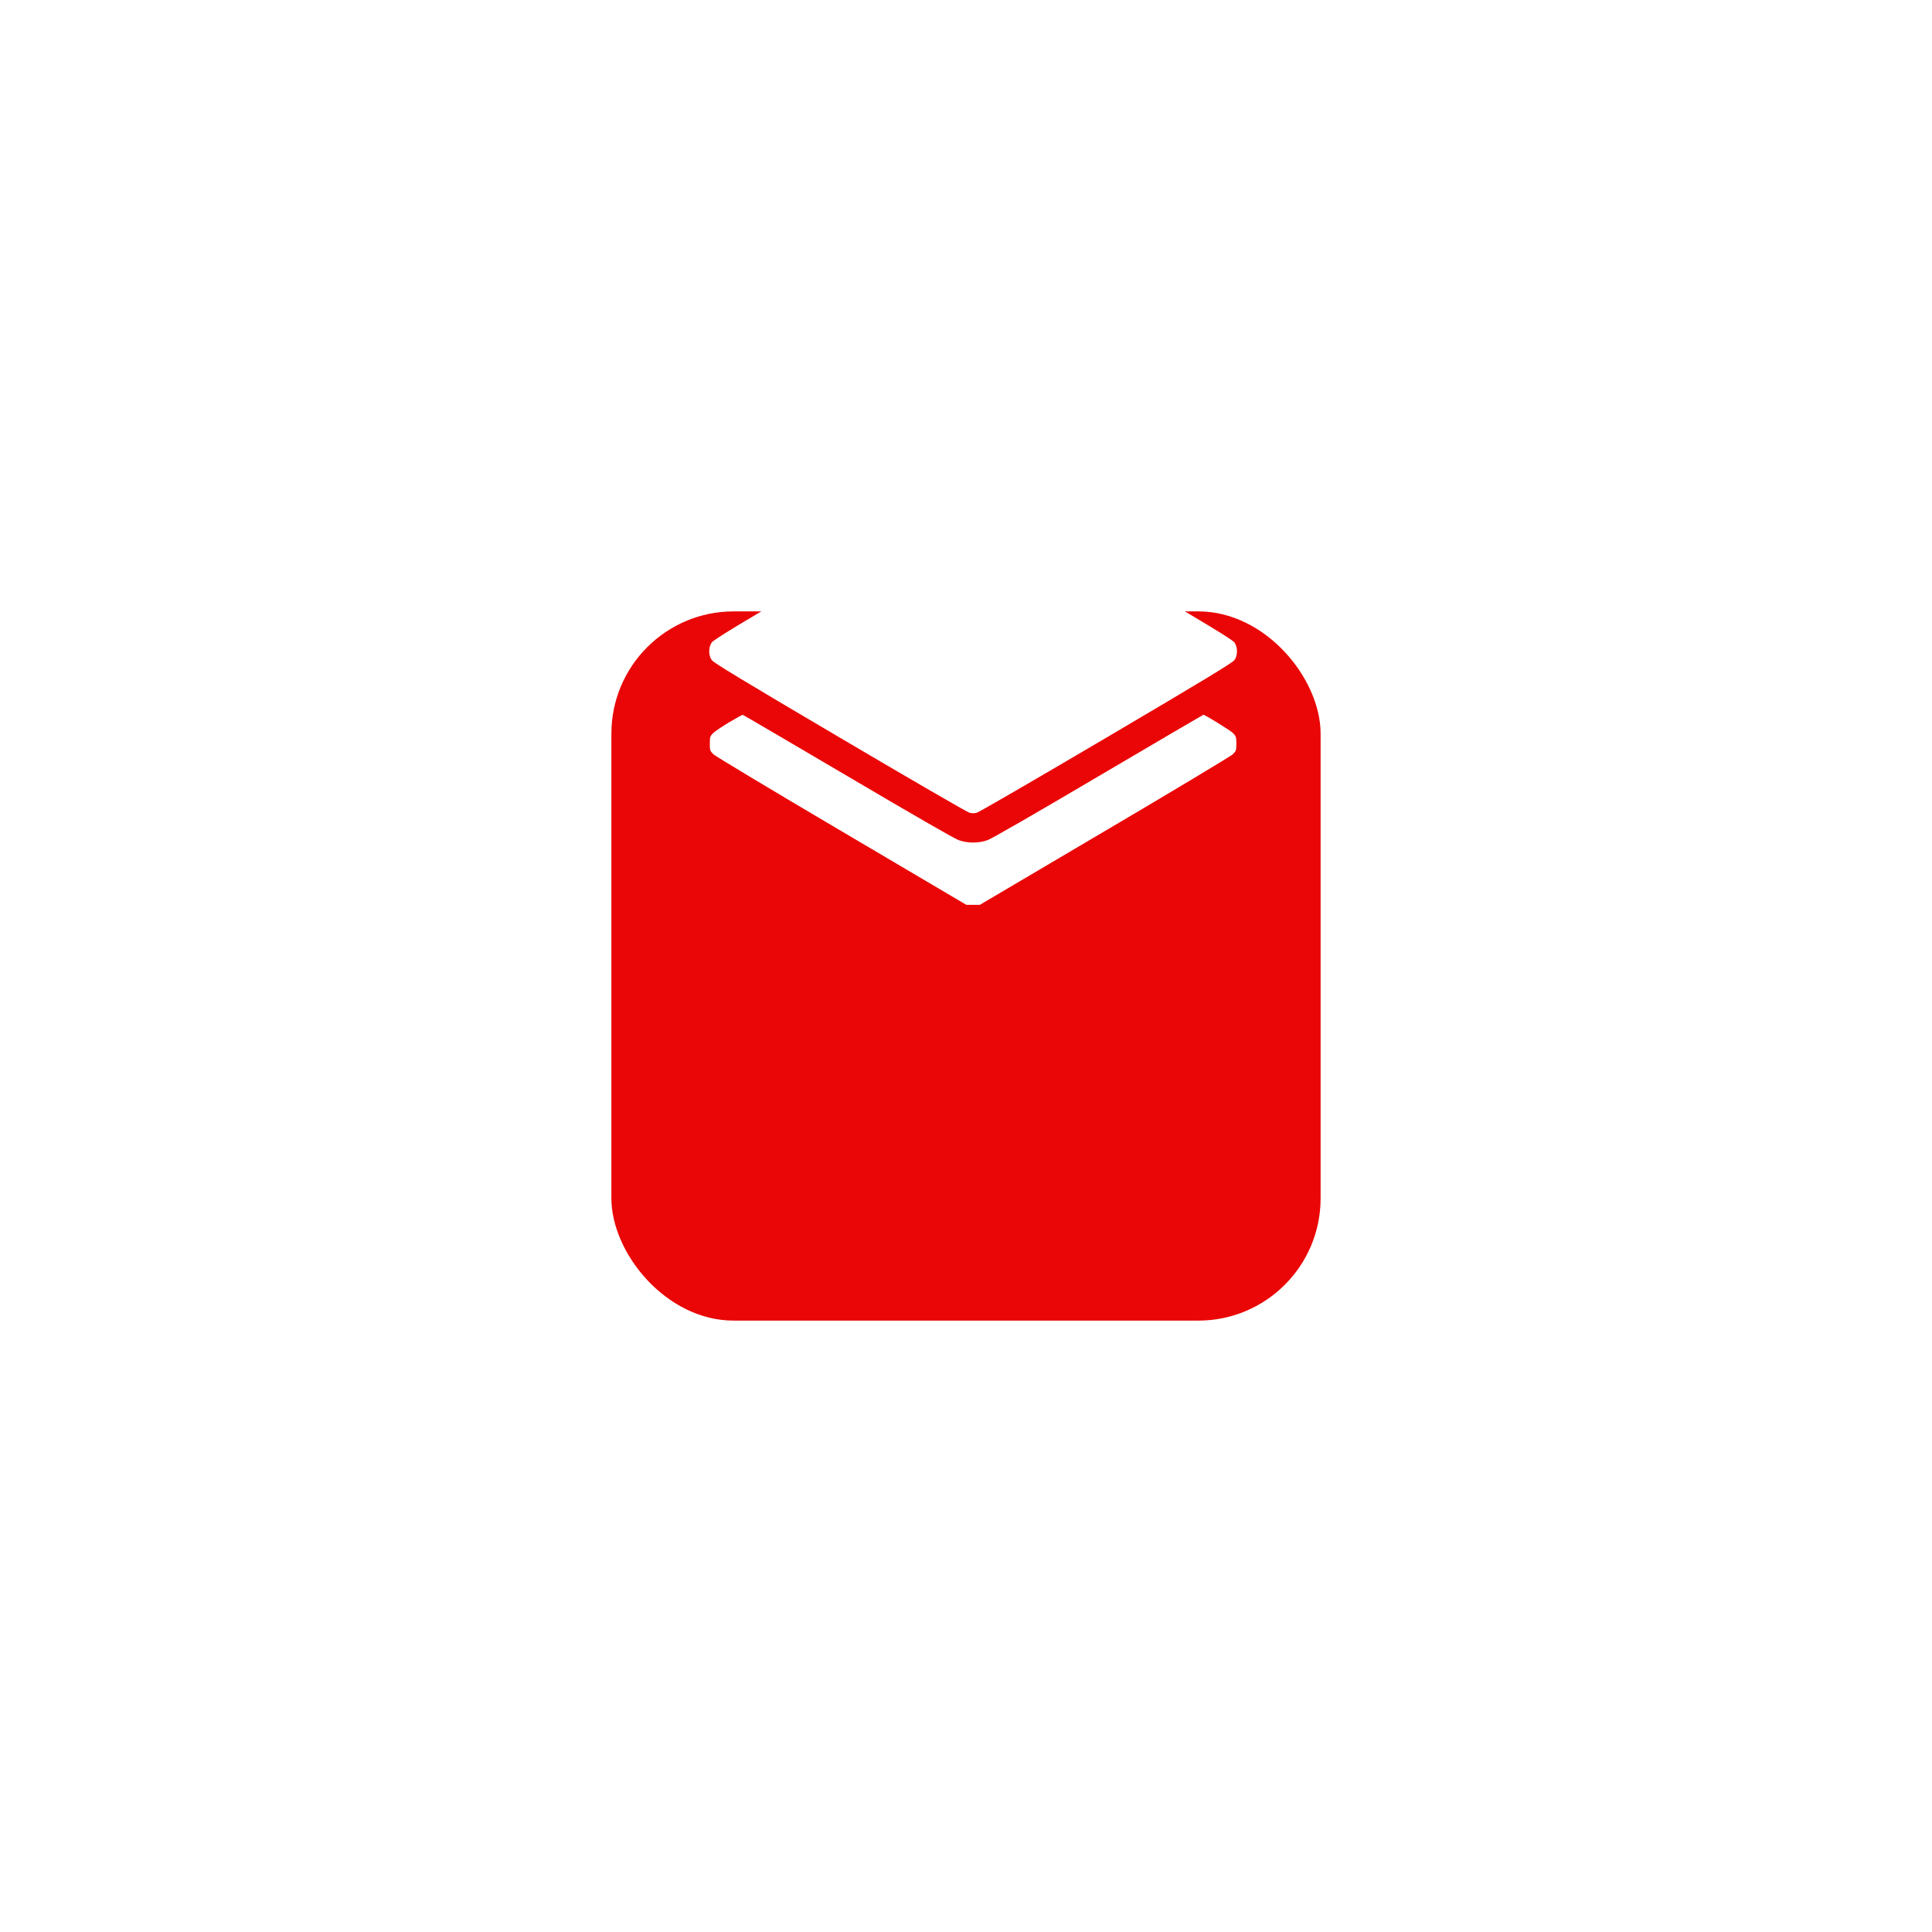
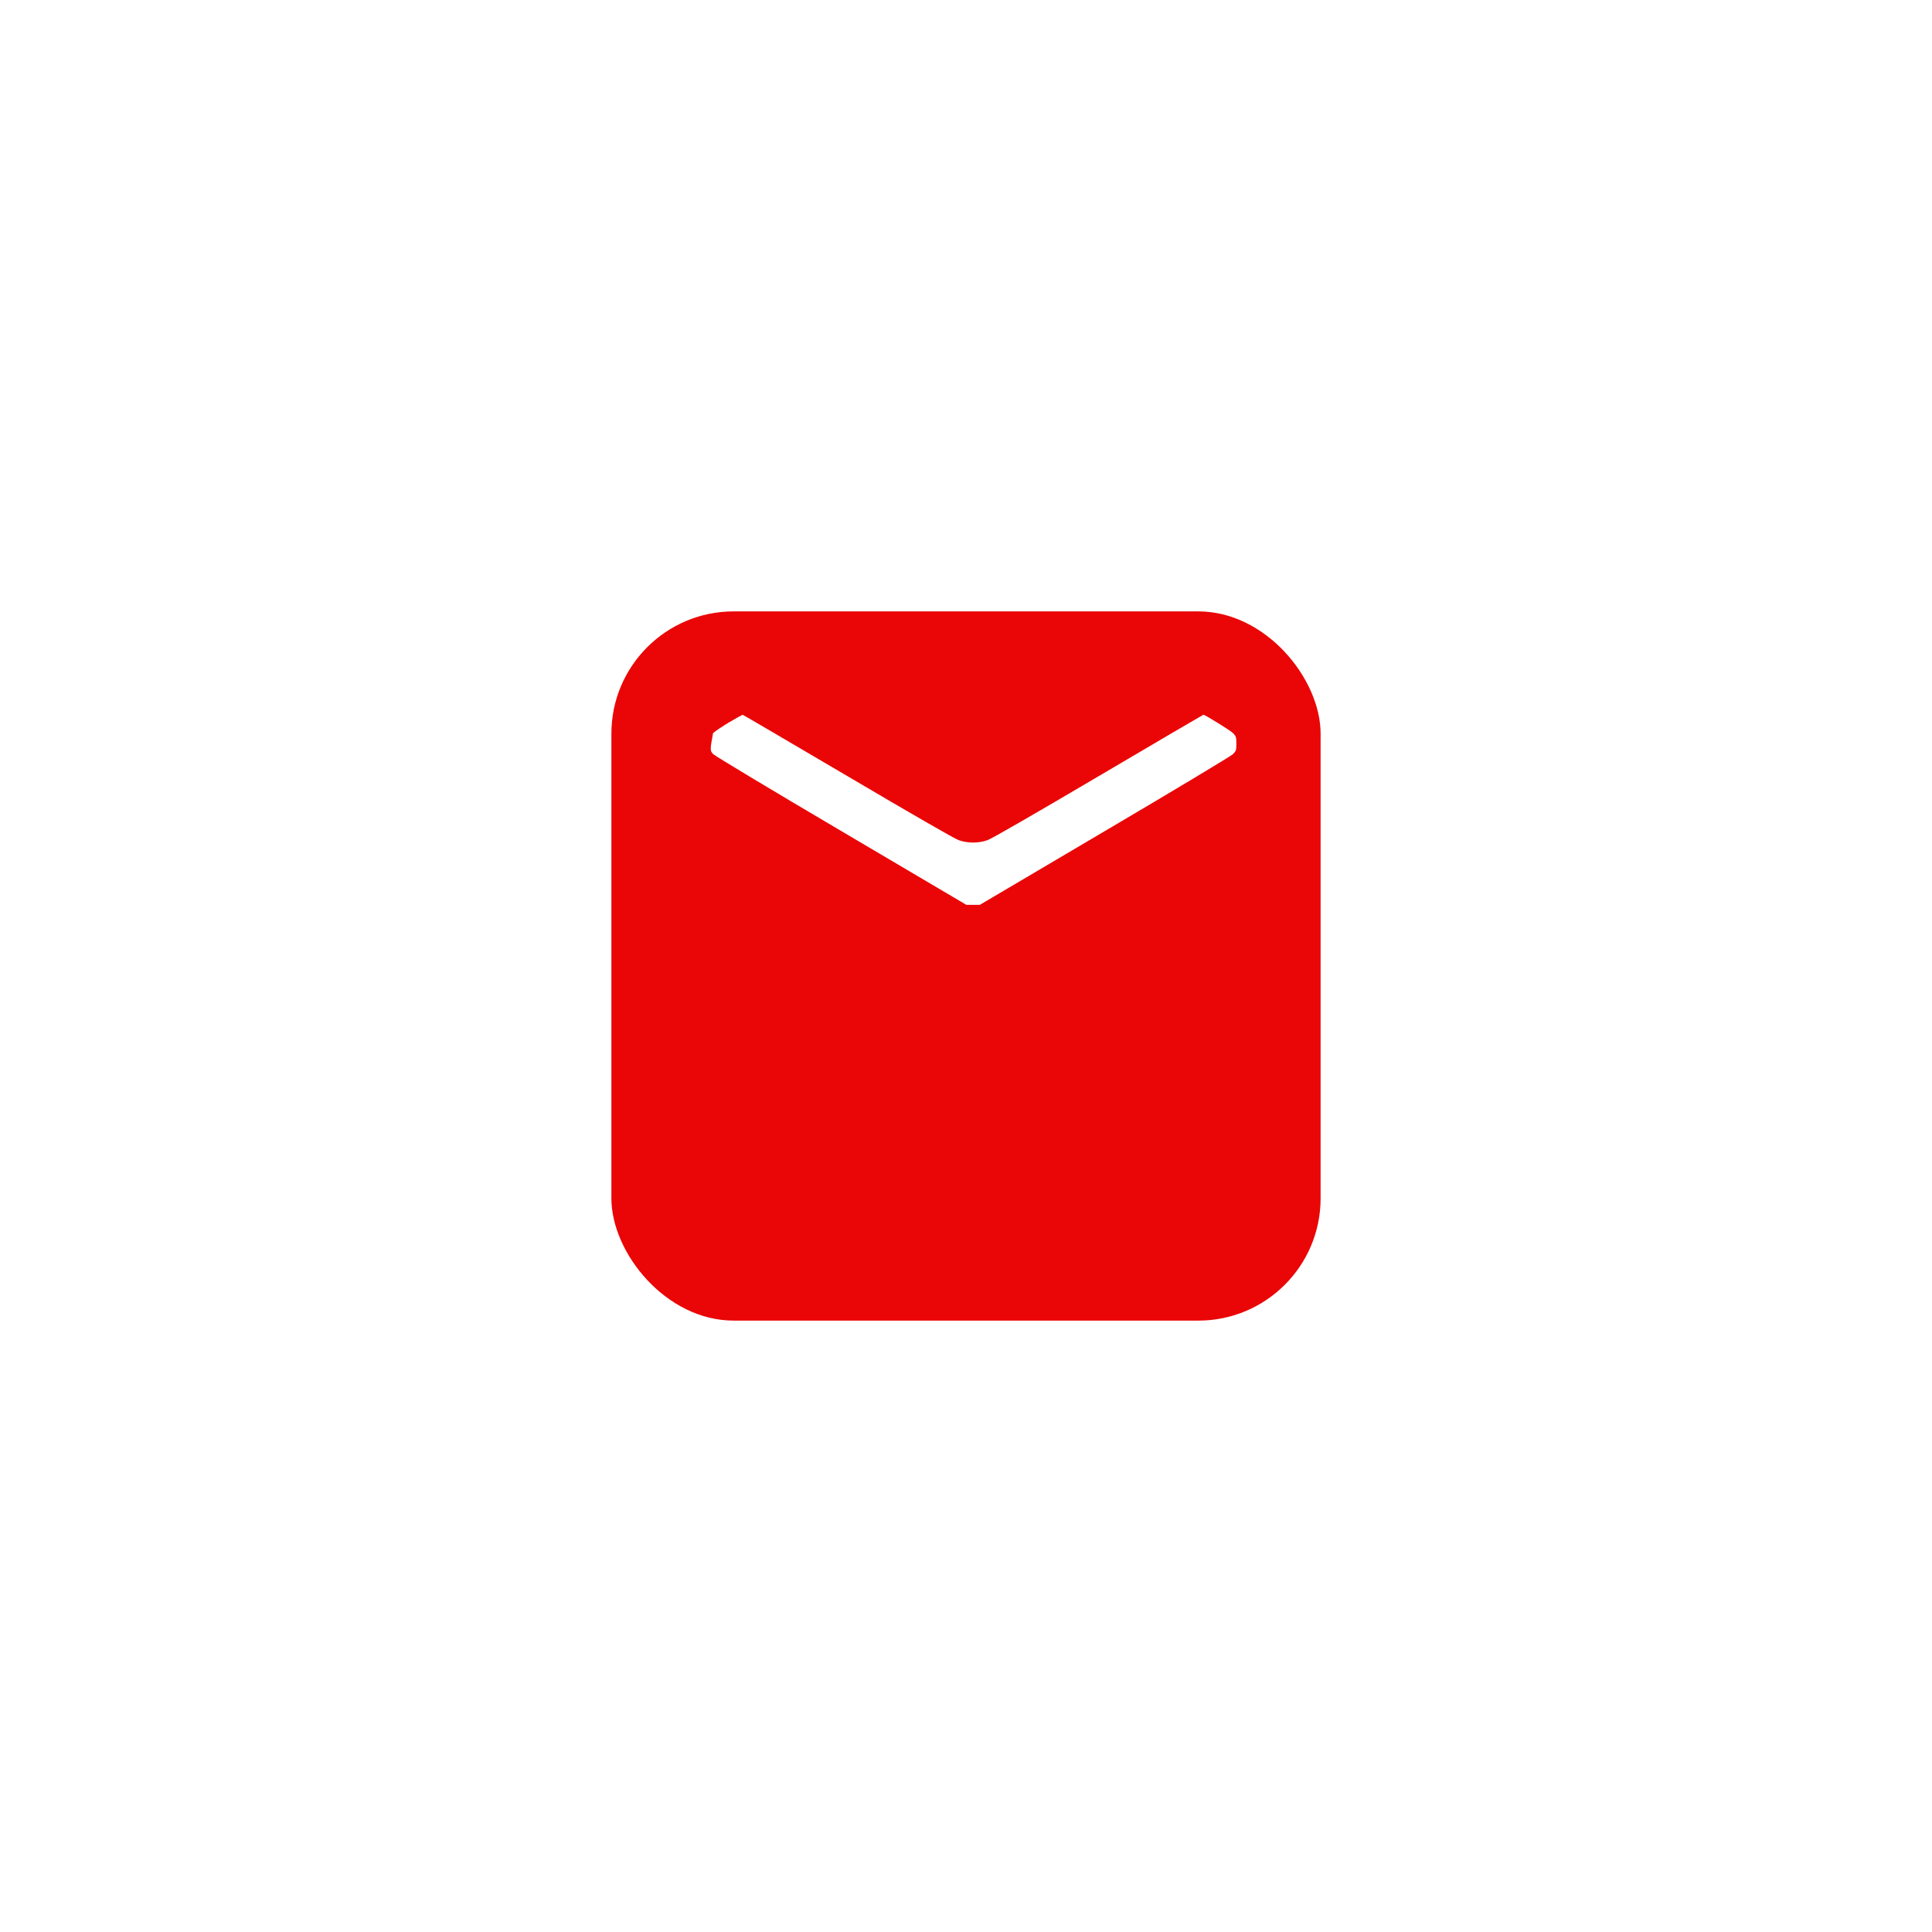
<svg xmlns="http://www.w3.org/2000/svg" width="79" height="79" viewBox="0 0 79 79" fill="none">
  <g filter="url(#filter0_d_619_127)">
    <rect x="25" y="15" width="29" height="29" rx="5" fill="#EA0606" />
  </g>
-   <path d="M39.474 20.084C39.381 20.13 37.03 21.512 34.25 23.151C30.201 25.536 29.177 26.159 29.101 26.273C28.966 26.471 28.966 26.796 29.101 26.989C29.177 27.099 30.298 27.781 34.334 30.158C37.161 31.826 39.546 33.208 39.634 33.229C39.739 33.263 39.841 33.263 39.95 33.229C40.034 33.208 42.419 31.826 45.246 30.158C49.282 27.781 50.403 27.099 50.479 26.989C50.614 26.796 50.614 26.471 50.479 26.273C50.403 26.159 49.358 25.523 45.204 23.079C39.533 19.734 39.836 19.894 39.474 20.084Z" fill="white" />
-   <path d="M29.809 29.538C29.522 29.711 29.227 29.909 29.156 29.981C29.034 30.103 29.025 30.133 29.025 30.406C29.025 30.684 29.034 30.706 29.173 30.845C29.253 30.92 31.612 32.34 34.418 33.992L39.516 37H39.79H40.064L45.162 33.992C47.968 32.34 50.327 30.92 50.407 30.845C50.546 30.706 50.555 30.684 50.555 30.406C50.555 30.141 50.542 30.107 50.428 29.985C50.323 29.875 49.278 29.227 49.206 29.227C49.194 29.227 47.264 30.36 44.917 31.742C42.276 33.301 40.548 34.295 40.38 34.354C40.009 34.485 39.571 34.485 39.2 34.354C39.032 34.295 37.304 33.301 34.662 31.742C32.316 30.36 30.382 29.227 30.365 29.227C30.348 29.231 30.095 29.37 29.809 29.538Z" fill="white" />
+   <path d="M29.809 29.538C29.522 29.711 29.227 29.909 29.156 29.981C29.025 30.684 29.034 30.706 29.173 30.845C29.253 30.92 31.612 32.34 34.418 33.992L39.516 37H39.79H40.064L45.162 33.992C47.968 32.34 50.327 30.92 50.407 30.845C50.546 30.706 50.555 30.684 50.555 30.406C50.555 30.141 50.542 30.107 50.428 29.985C50.323 29.875 49.278 29.227 49.206 29.227C49.194 29.227 47.264 30.36 44.917 31.742C42.276 33.301 40.548 34.295 40.38 34.354C40.009 34.485 39.571 34.485 39.2 34.354C39.032 34.295 37.304 33.301 34.662 31.742C32.316 30.36 30.382 29.227 30.365 29.227C30.348 29.231 30.095 29.37 29.809 29.538Z" fill="white" />
  <defs>
    <filter id="filter0_d_619_127" x="0" y="0" width="79" height="79" filterUnits="userSpaceOnUse" color-interpolation-filters="sRGB">
      <feFlood flood-opacity="0" result="BackgroundImageFix" />
      <feColorMatrix in="SourceAlpha" type="matrix" values="0 0 0 0 0 0 0 0 0 0 0 0 0 0 0 0 0 0 127 0" result="hardAlpha" />
      <feOffset dy="10" />
      <feGaussianBlur stdDeviation="12.5" />
      <feComposite in2="hardAlpha" operator="out" />
      <feColorMatrix type="matrix" values="0 0 0 0 0.646 0 0 0 0 0.059 0 0 0 0 0.059 0 0 0 0.15 0" />
      <feBlend mode="normal" in2="BackgroundImageFix" result="effect1_dropShadow_619_127" />
      <feBlend mode="normal" in="SourceGraphic" in2="effect1_dropShadow_619_127" result="shape" />
    </filter>
  </defs>
</svg>